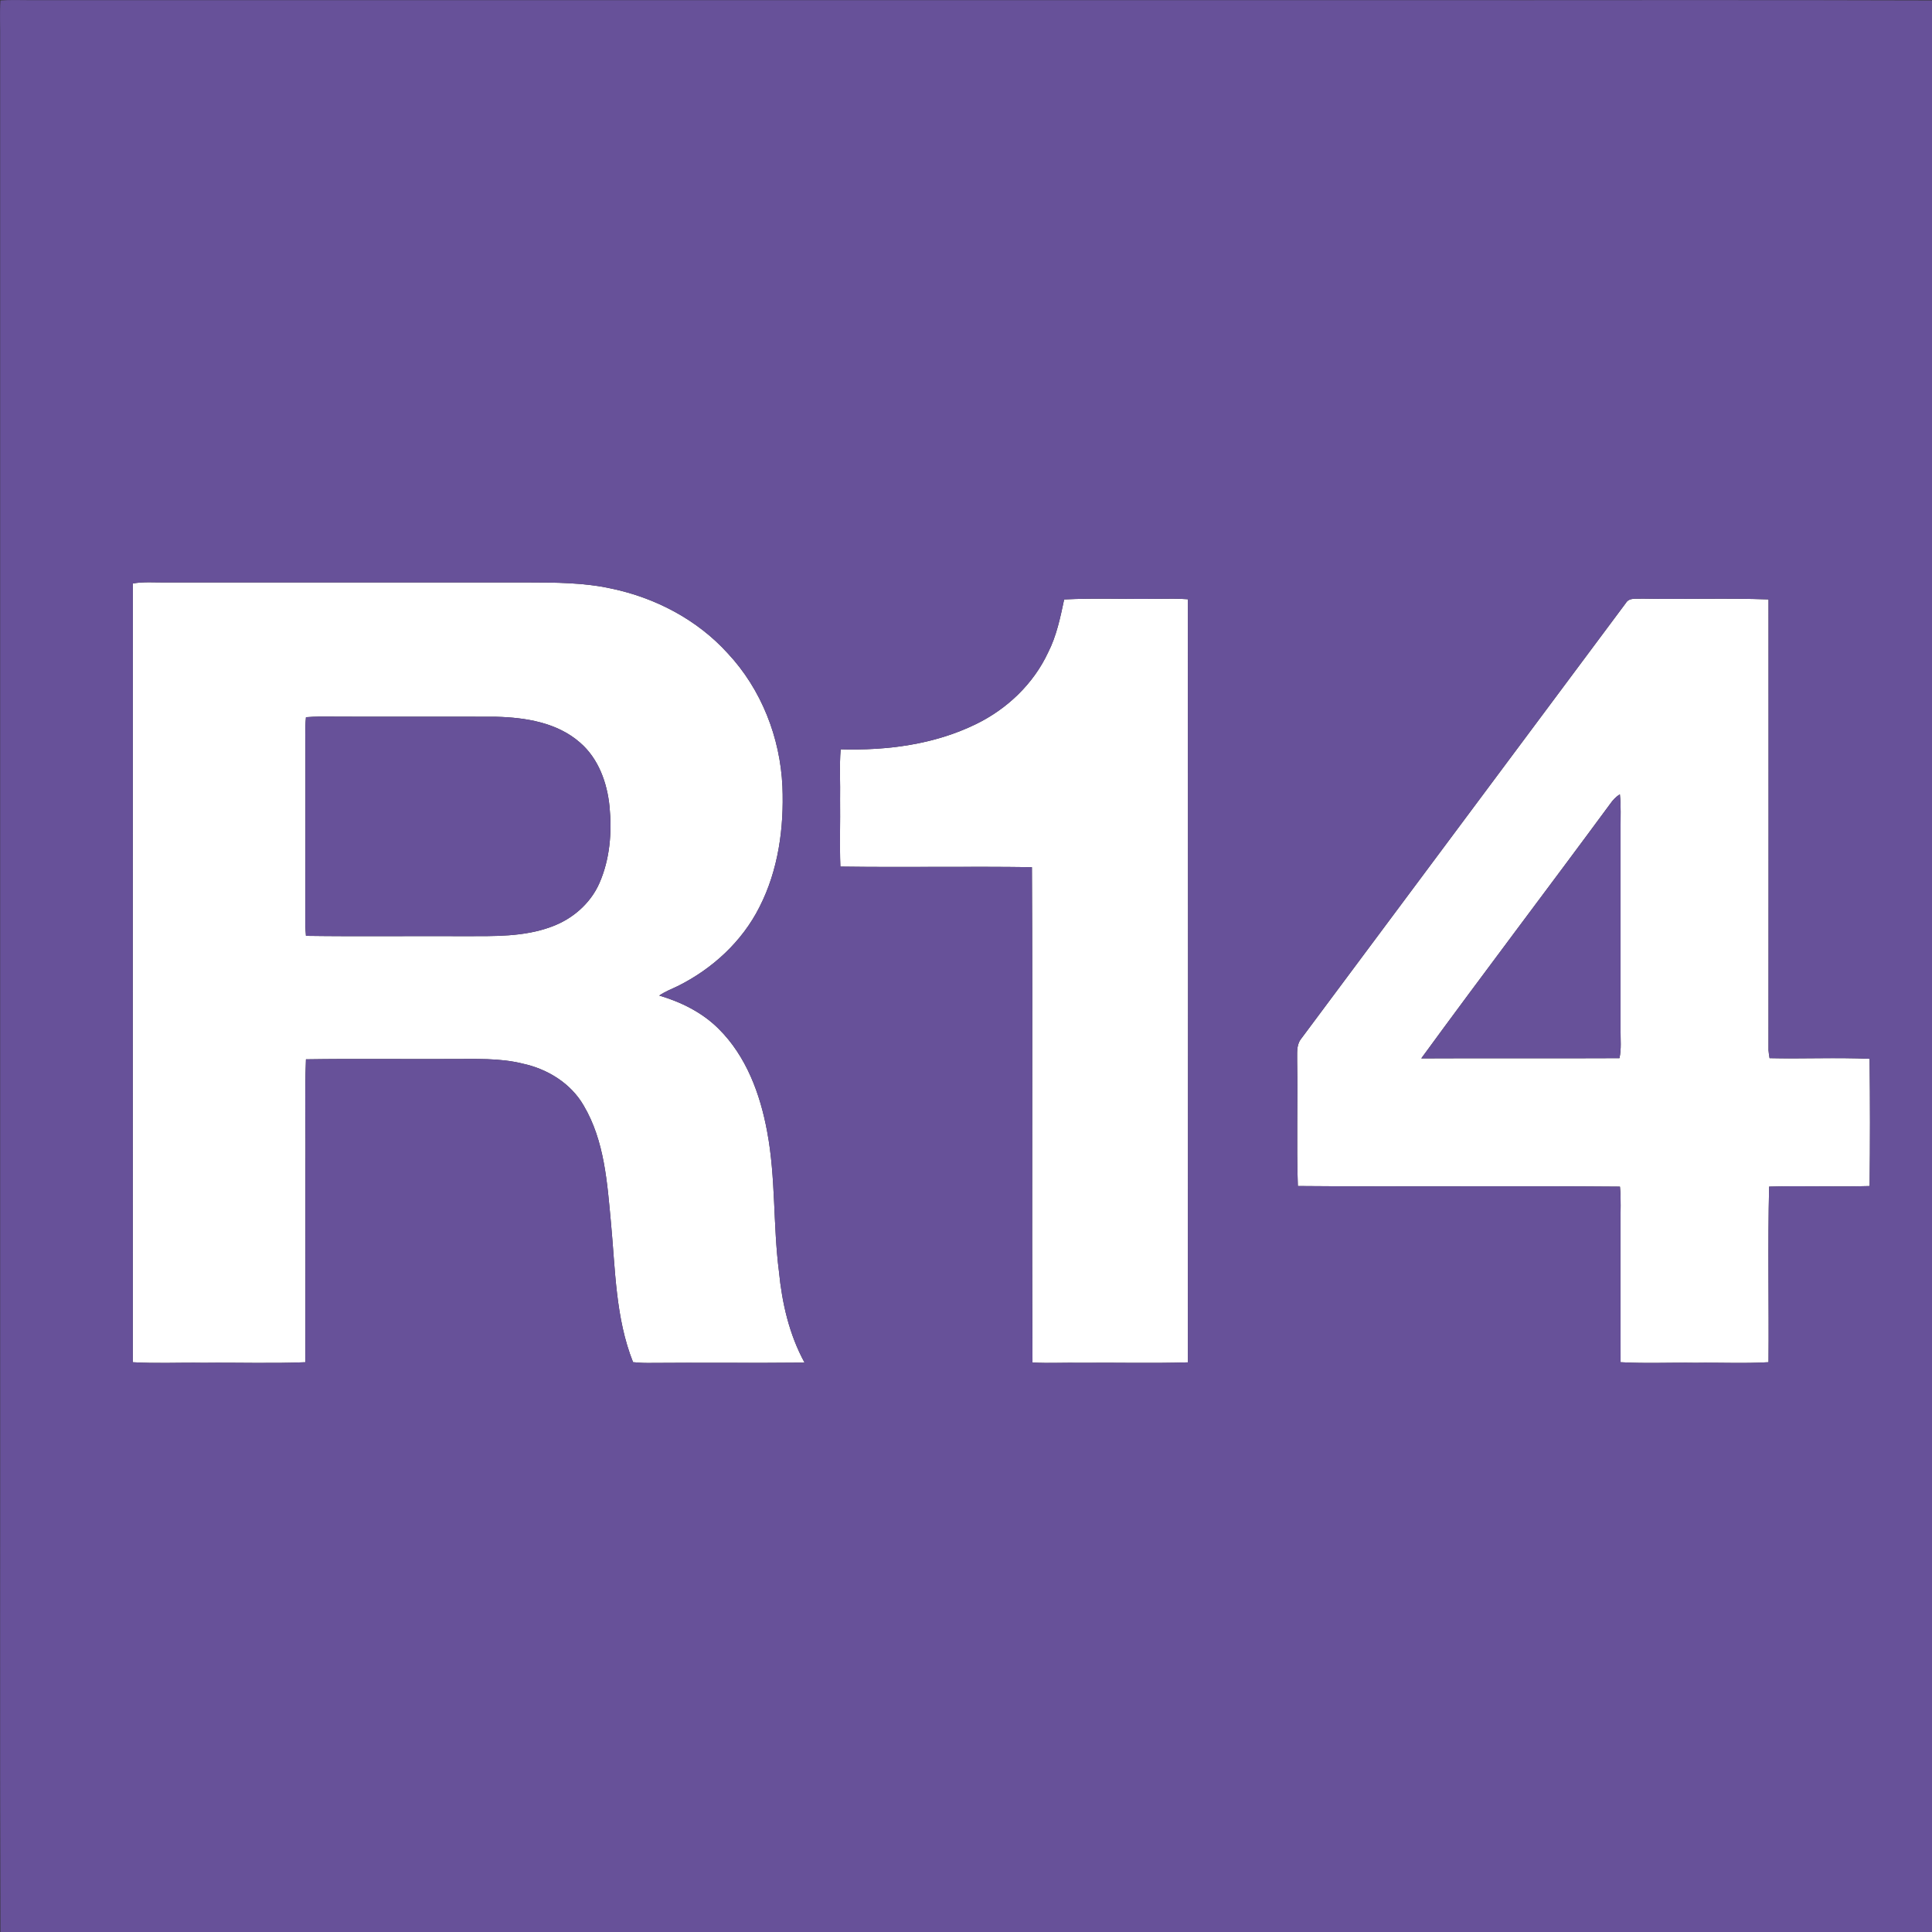
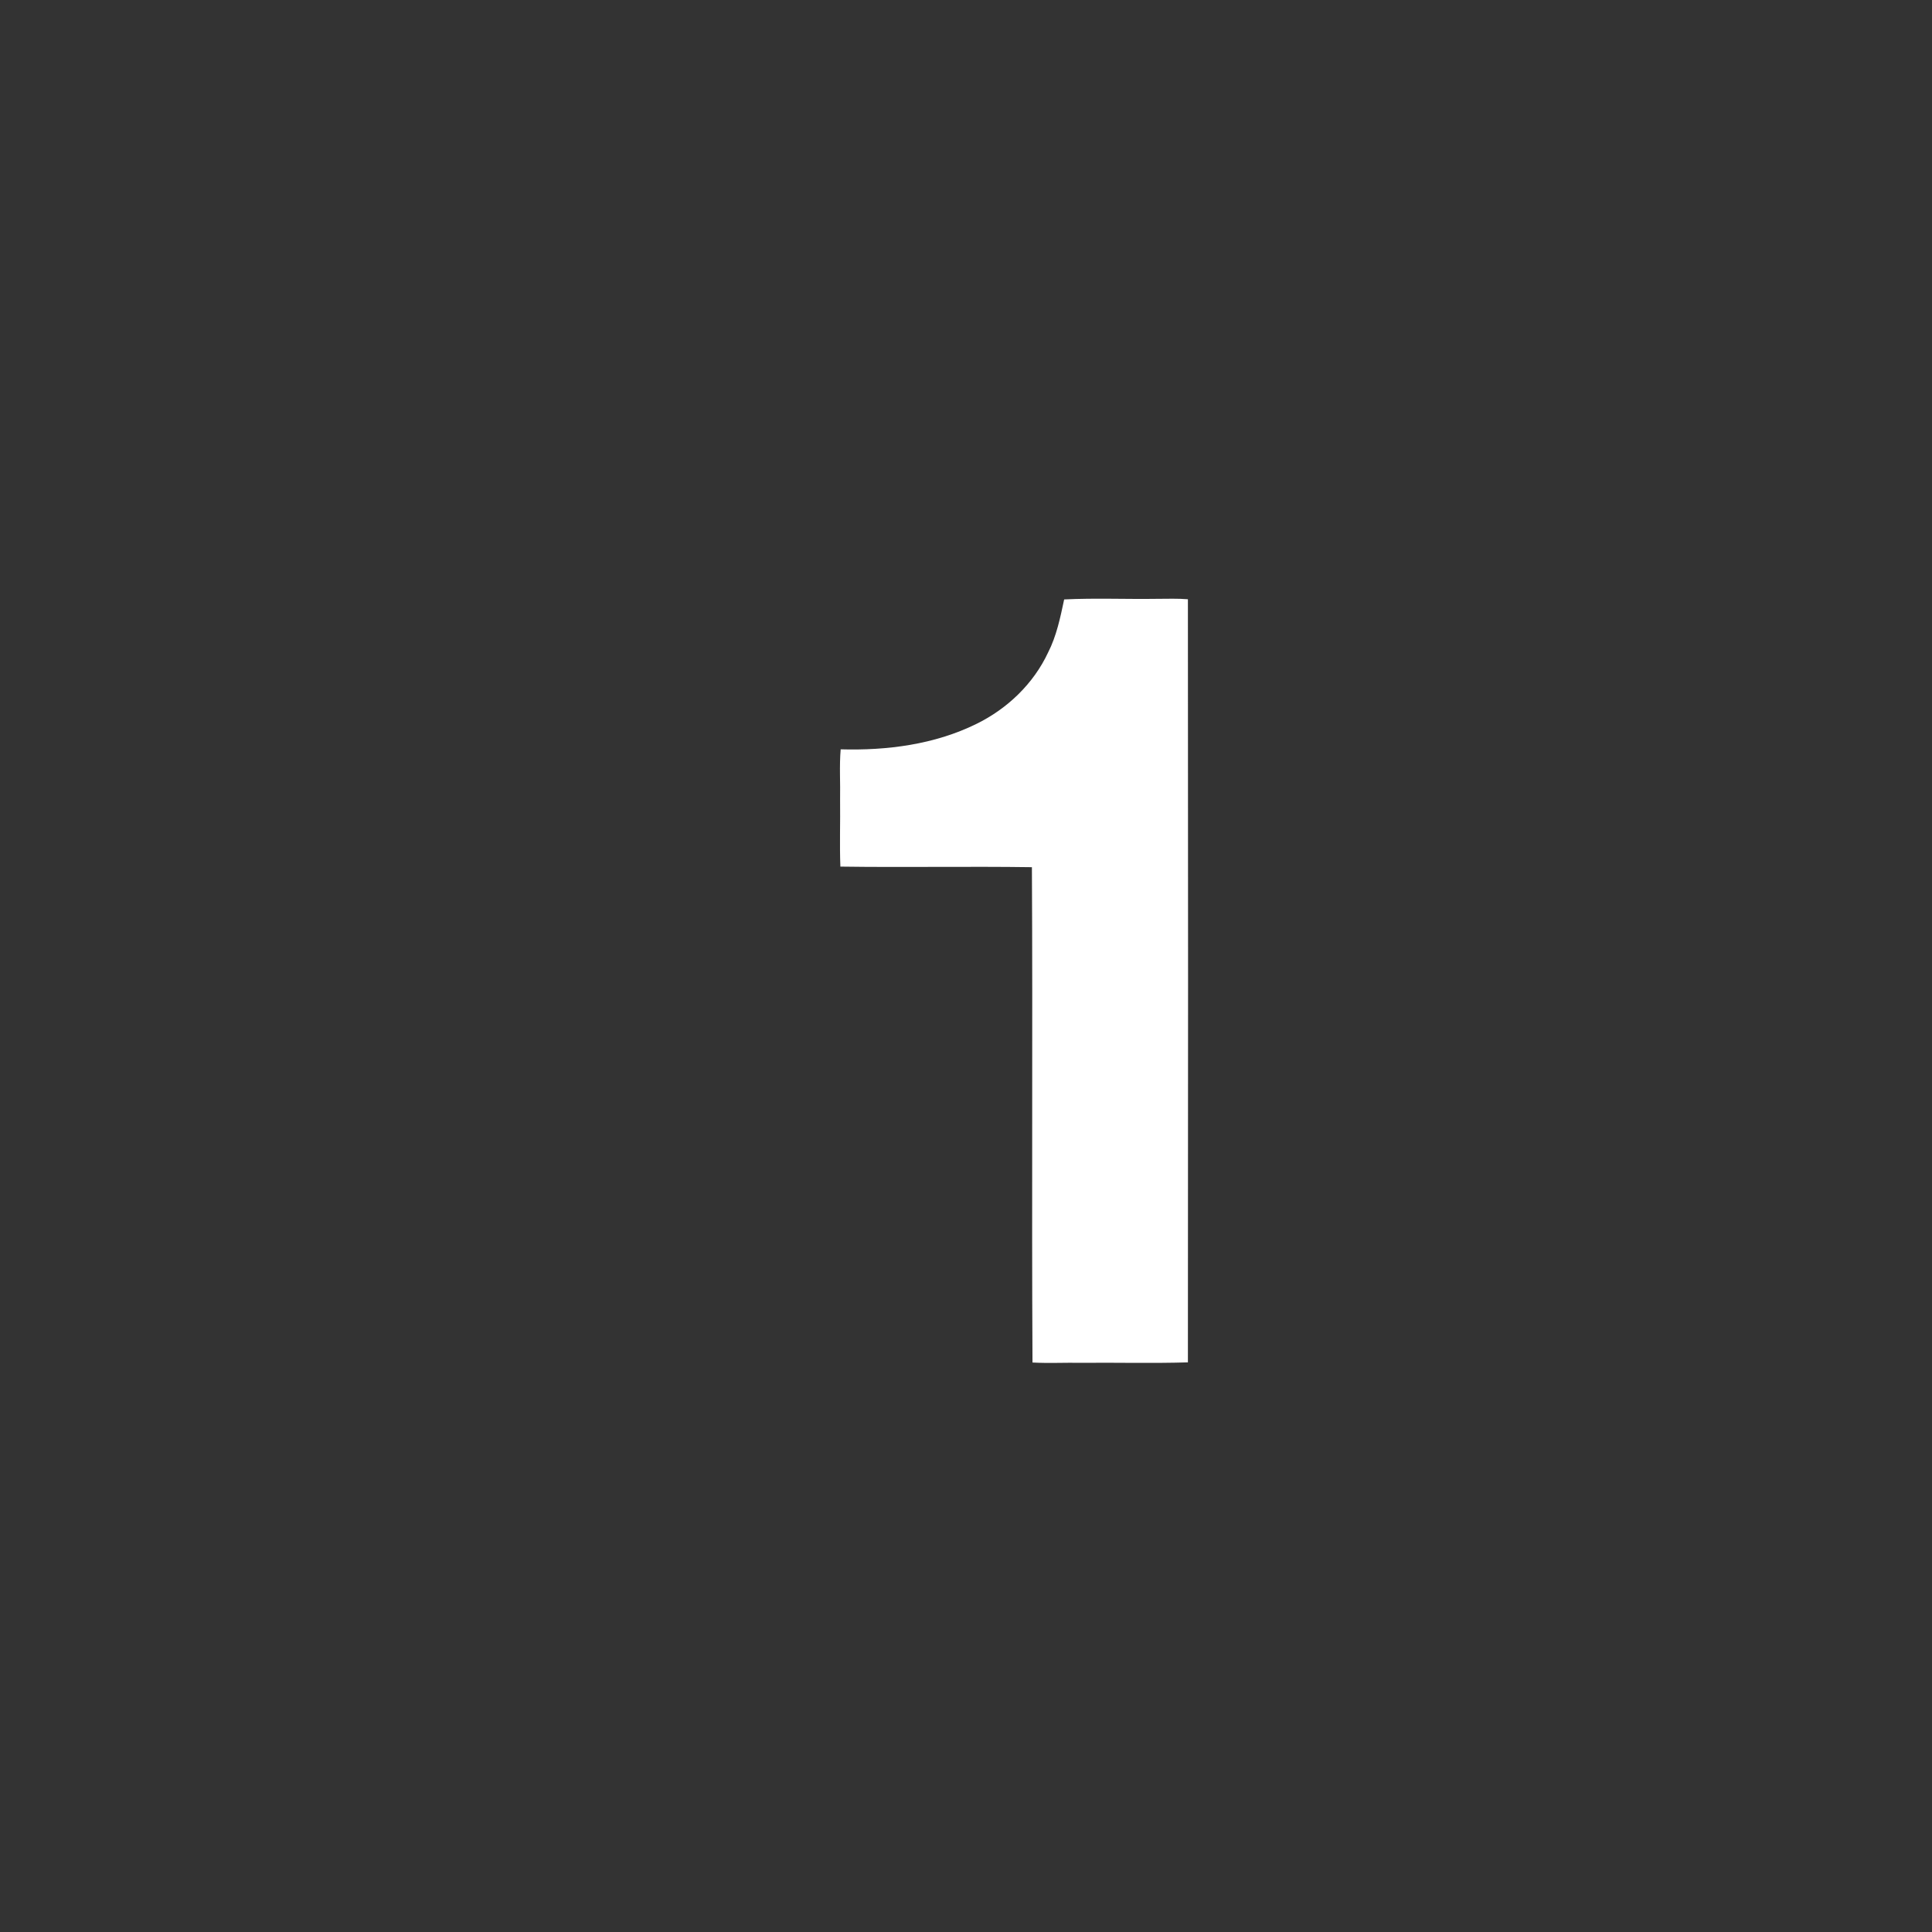
<svg xmlns="http://www.w3.org/2000/svg" id="svg3067" version="1.1" viewBox="0 0 64 64" height="64" width="64">
  <rect x="0" y="0" width="64" height="64" fill="#333333" stroke="none" />
  <defs id="defs3085" />
  <g style="stroke-width:2.5" transform="matrix(0.074,0,0,0.074,-0.217,-0.143)" id="#ffffffff">
-     <path style="fill:#ffffff;stroke-width:2.5" id="path3070" d="m 62.4,263.13 c 4.82,-0.86 9.73,-0.42 14.6,-0.46 54,-0.01 108,0.01 162,-0.01 12.56,0.03 25.27,0.04 37.6,2.75 19.71,4.12 38.48,13.93 52.07,28.94 15.07,16.07 23.55,37.77 24.52,59.69 0.75,18.4 -1.82,37.38 -10.28,53.93 -7.78,15.48 -21.16,27.72 -36.57,35.38 -2.81,1.32 -5.72,2.48 -8.3,4.24 9.8,2.91 19.23,7.55 26.53,14.83 12.42,12.25 18.7,29.29 21.79,46.14 3.88,20.63 2.6,41.76 5.27,62.53 1.38,14.15 4.6,28.27 11.47,40.82 -23.36,0.26 -46.74,-0.06 -70.11,0.15 -2.23,0.02 -4.46,-0.13 -6.67,-0.34 -7.88,-19.8 -7.92,-41.51 -9.89,-62.44 -1.67,-17.85 -2.87,-36.69 -12.23,-52.48 -5.74,-9.94 -16.21,-16.36 -27.26,-18.73 -10.44,-2.61 -21.28,-2.03 -31.94,-2.07 -21.7,0.11 -43.42,-0.2 -65.11,0.14 -0.64,15.93 -0.06,31.91 -0.26,47.86 -0.02,29.24 0.04,58.49 -0.01,87.74 C 124.43,612.38 109.2,611.81 94,612 83.46,611.81 72.9,612.38 62.38,611.74 62.37,495.54 62.33,379.33 62.4,263.13 m 77.49,59.86 c -0.52,5.32 -0.22,10.67 -0.25,16.01 -0.04,25.67 0.04,51.34 -0.04,77.01 0.03,1.61 0.16,3.23 0.29,4.86 23.69,0.33 47.41,0.02 71.11,0.14 12.98,-0.02 26.38,0.4 38.75,-4.21 9.34,-3.37 17.47,-10.34 21.5,-19.51 4.7,-10.69 5.67,-22.71 4.55,-34.23 -1.04,-10.64 -4.91,-21.53 -13.19,-28.68 -10.23,-9.02 -24.45,-11.26 -37.63,-11.59 -26.33,-0.09 -52.65,0.06 -78.98,-0.08 -2.04,0.01 -4.07,0.14 -6.11,0.28 z" />
    <path style="fill:#ffffff;stroke-width:2.5" id="path3072" d="m 479.31,270.27 c 13.87,-0.68 27.79,-0.06 41.69,-0.27 4.56,-0.01 9.14,-0.19 13.7,0.19 0.1,113.87 0.1,227.75 0,341.61 -15.89,0.49 -31.8,0.05 -47.7,0.2 -7.29,-0.13 -14.59,0.26 -21.87,-0.13 -0.39,-73.9 0.13,-147.84 -0.26,-221.74 -28.57,-0.41 -57.17,0.15 -85.74,-0.26 -0.38,-9.95 0,-19.91 -0.13,-29.87 0.16,-7.54 -0.37,-15.1 0.26,-22.63 20.71,0.59 41.97,-2.13 60.73,-11.36 13.82,-6.76 25.56,-17.95 32.11,-31.96 3.81,-7.45 5.48,-15.67 7.21,-23.78 z" />
-     <path style="fill:#ffffff;stroke-width:2.5" id="path3074" d="m 730.77,271.85 c 1.52,-2.53 4.75,-1.75 7.22,-1.93 18.87,0.36 37.77,-0.33 56.63,0.34 0.02,67.26 0.03,134.54 -0.01,201.8 0.09,1.19 0.26,2.38 0.48,3.56 14.92,0.35 29.87,-0.38 44.77,0.29 0.24,18.98 0.23,37.98 0.01,56.96 -14.98,0.46 -30,-0.2 -44.98,0.26 -0.64,26.18 -0.04,52.41 -0.27,78.6 -10.86,0.66 -21.75,0.08 -32.62,0.27 -11.21,-0.19 -22.43,0.39 -33.61,-0.27 -0.08,-20.57 0.02,-41.15 -0.03,-61.73 -0.06,-5.62 0.3,-11.26 -0.25,-16.86 -48.05,-0.42 -96.14,0.14 -144.19,-0.28 -0.65,-18.6 0.01,-37.24 -0.32,-55.86 0.09,-3.3 -0.47,-7 1.62,-9.83 48.53,-65.09 97.01,-130.24 145.55,-195.32 m -7.04,89.94 c -28.05,38.08 -56.68,75.74 -84.56,113.93 29.57,-0.15 59.16,0.05 88.73,-0.1 0.89,-4.15 0.44,-8.41 0.47,-12.62 0,-30 0,-60 0,-90 -0.03,-5.17 0.26,-10.36 -0.3,-15.51 -1.75,1.1 -3.17,2.61 -4.34,4.3 z" />
  </g>
  <g style="stroke-width:2.5" transform="matrix(0.074,0,0,0.074,-0.217,-0.143)" id="#675199ff">
-     <path style="fill:#675199;stroke-width:2.5" id="path3077" d="M 3.13,2.13 C 7.41,1.83 11.71,1.99 16,2 c 202.67,0 405.33,0 608,0 82.96,0.09 165.92,-0.17 248.87,0.13 0.31,42.28 0.04,84.58 0.13,126.87 0,236.33 0,472.67 0,709 -0.13,11.29 0.23,22.59 -0.13,33.87 C 821.59,872.18 770.29,871.91 719,872 498,872 277,872 56,872 38.38,871.89 20.75,872.2 3.13,871.87 2.83,775.59 3.09,679.29 3,583.01 3,395.34 3,207.67 3,20 3.09,14.04 2.75,8.08 3.13,2.13 m 59.27,261 c -0.07,116.2 -0.03,232.41 -0.02,348.61 10.52,0.64 21.08,0.07 31.62,0.26 15.2,-0.19 30.43,0.38 45.62,-0.26 0.05,-29.25 -0.01,-58.5 0.01,-87.74 0.2,-15.95 -0.38,-31.93 0.26,-47.86 21.69,-0.34 43.41,-0.03 65.11,-0.14 10.66,0.04 21.5,-0.54 31.94,2.07 11.05,2.37 21.52,8.79 27.26,18.73 9.36,15.79 10.56,34.63 12.23,52.48 1.97,20.93 2.01,42.64 9.89,62.44 2.21,0.21 4.44,0.36 6.67,0.34 23.37,-0.21 46.75,0.11 70.11,-0.15 -6.87,-12.55 -10.09,-26.67 -11.47,-40.82 -2.67,-20.77 -1.39,-41.9 -5.27,-62.53 -3.09,-16.85 -9.37,-33.89 -21.79,-46.14 -7.3,-7.28 -16.73,-11.92 -26.53,-14.83 2.58,-1.76 5.49,-2.92 8.3,-4.24 15.41,-7.66 28.79,-19.9 36.57,-35.38 8.46,-16.55 11.03,-35.53 10.28,-53.93 -0.97,-21.92 -9.45,-43.62 -24.52,-59.69 -13.59,-15.01 -32.36,-24.82 -52.07,-28.94 -12.33,-2.71 -25.04,-2.72 -37.6,-2.75 -54,0.02 -108,0 -162,0.01 -4.87,0.04 -9.78,-0.4 -14.6,0.46 m 416.91,7.14 c -1.73,8.11 -3.4,16.33 -7.21,23.78 -6.55,14.01 -18.29,25.2 -32.11,31.96 -18.76,9.23 -40.02,11.95 -60.73,11.36 -0.63,7.53 -0.1,15.09 -0.26,22.63 0.13,9.96 -0.25,19.92 0.13,29.87 28.57,0.41 57.17,-0.15 85.74,0.26 0.39,73.9 -0.13,147.84 0.26,221.74 7.28,0.39 14.58,0 21.87,0.13 15.9,-0.15 31.81,0.29 47.7,-0.2 0.1,-113.86 0.1,-227.74 0,-341.61 -4.56,-0.38 -9.14,-0.2 -13.7,-0.19 -13.9,0.21 -27.82,-0.41 -41.69,0.27 m 251.46,1.58 c -48.54,65.08 -97.02,130.23 -145.55,195.32 -2.09,2.83 -1.53,6.53 -1.62,9.83 0.33,18.62 -0.33,37.26 0.32,55.86 48.05,0.42 96.14,-0.14 144.19,0.28 0.55,5.6 0.19,11.24 0.25,16.86 0.05,20.58 -0.05,41.16 0.03,61.73 11.18,0.66 22.4,0.08 33.61,0.27 10.87,-0.19 21.76,0.39 32.62,-0.27 0.23,-26.19 -0.37,-52.42 0.27,-78.6 14.98,-0.46 30,0.2 44.98,-0.26 0.22,-18.98 0.23,-37.98 -0.01,-56.96 -14.9,-0.67 -29.85,0.06 -44.77,-0.29 -0.22,-1.18 -0.39,-2.37 -0.48,-3.56 0.04,-67.26 0.03,-134.54 0.01,-201.8 -18.86,-0.67 -37.76,0.02 -56.63,-0.34 -2.47,0.18 -5.7,-0.6 -7.22,1.93 z" />
-     <path style="fill:#675199;stroke-width:2.5" id="path3079" d="m 139.89,322.99 c 2.04,-0.14 4.07,-0.27 6.11,-0.28 26.33,0.14 52.65,-0.01 78.98,0.08 13.18,0.33 27.4,2.57 37.63,11.59 8.28,7.15 12.15,18.04 13.19,28.68 1.12,11.52 0.15,23.54 -4.55,34.23 -4.03,9.17 -12.16,16.14 -21.5,19.51 -12.37,4.61 -25.77,4.19 -38.75,4.21 -23.7,-0.12 -47.42,0.19 -71.11,-0.14 -0.13,-1.63 -0.26,-3.25 -0.29,-4.86 0.08,-25.67 0,-51.34 0.04,-77.01 0.03,-5.34 -0.27,-10.69 0.25,-16.01 z" />
-     <path style="fill:#675199;stroke-width:2.5" id="path3081" d="m 723.73,361.79 c 1.17,-1.69 2.59,-3.2 4.34,-4.3 0.56,5.15 0.27,10.34 0.3,15.51 0,30 0,60 0,90 -0.03,4.21 0.42,8.47 -0.47,12.62 -29.57,0.15 -59.16,-0.05 -88.73,0.1 27.88,-38.19 56.51,-75.85 84.56,-113.93 z" />
-   </g>
+     </g>
</svg>